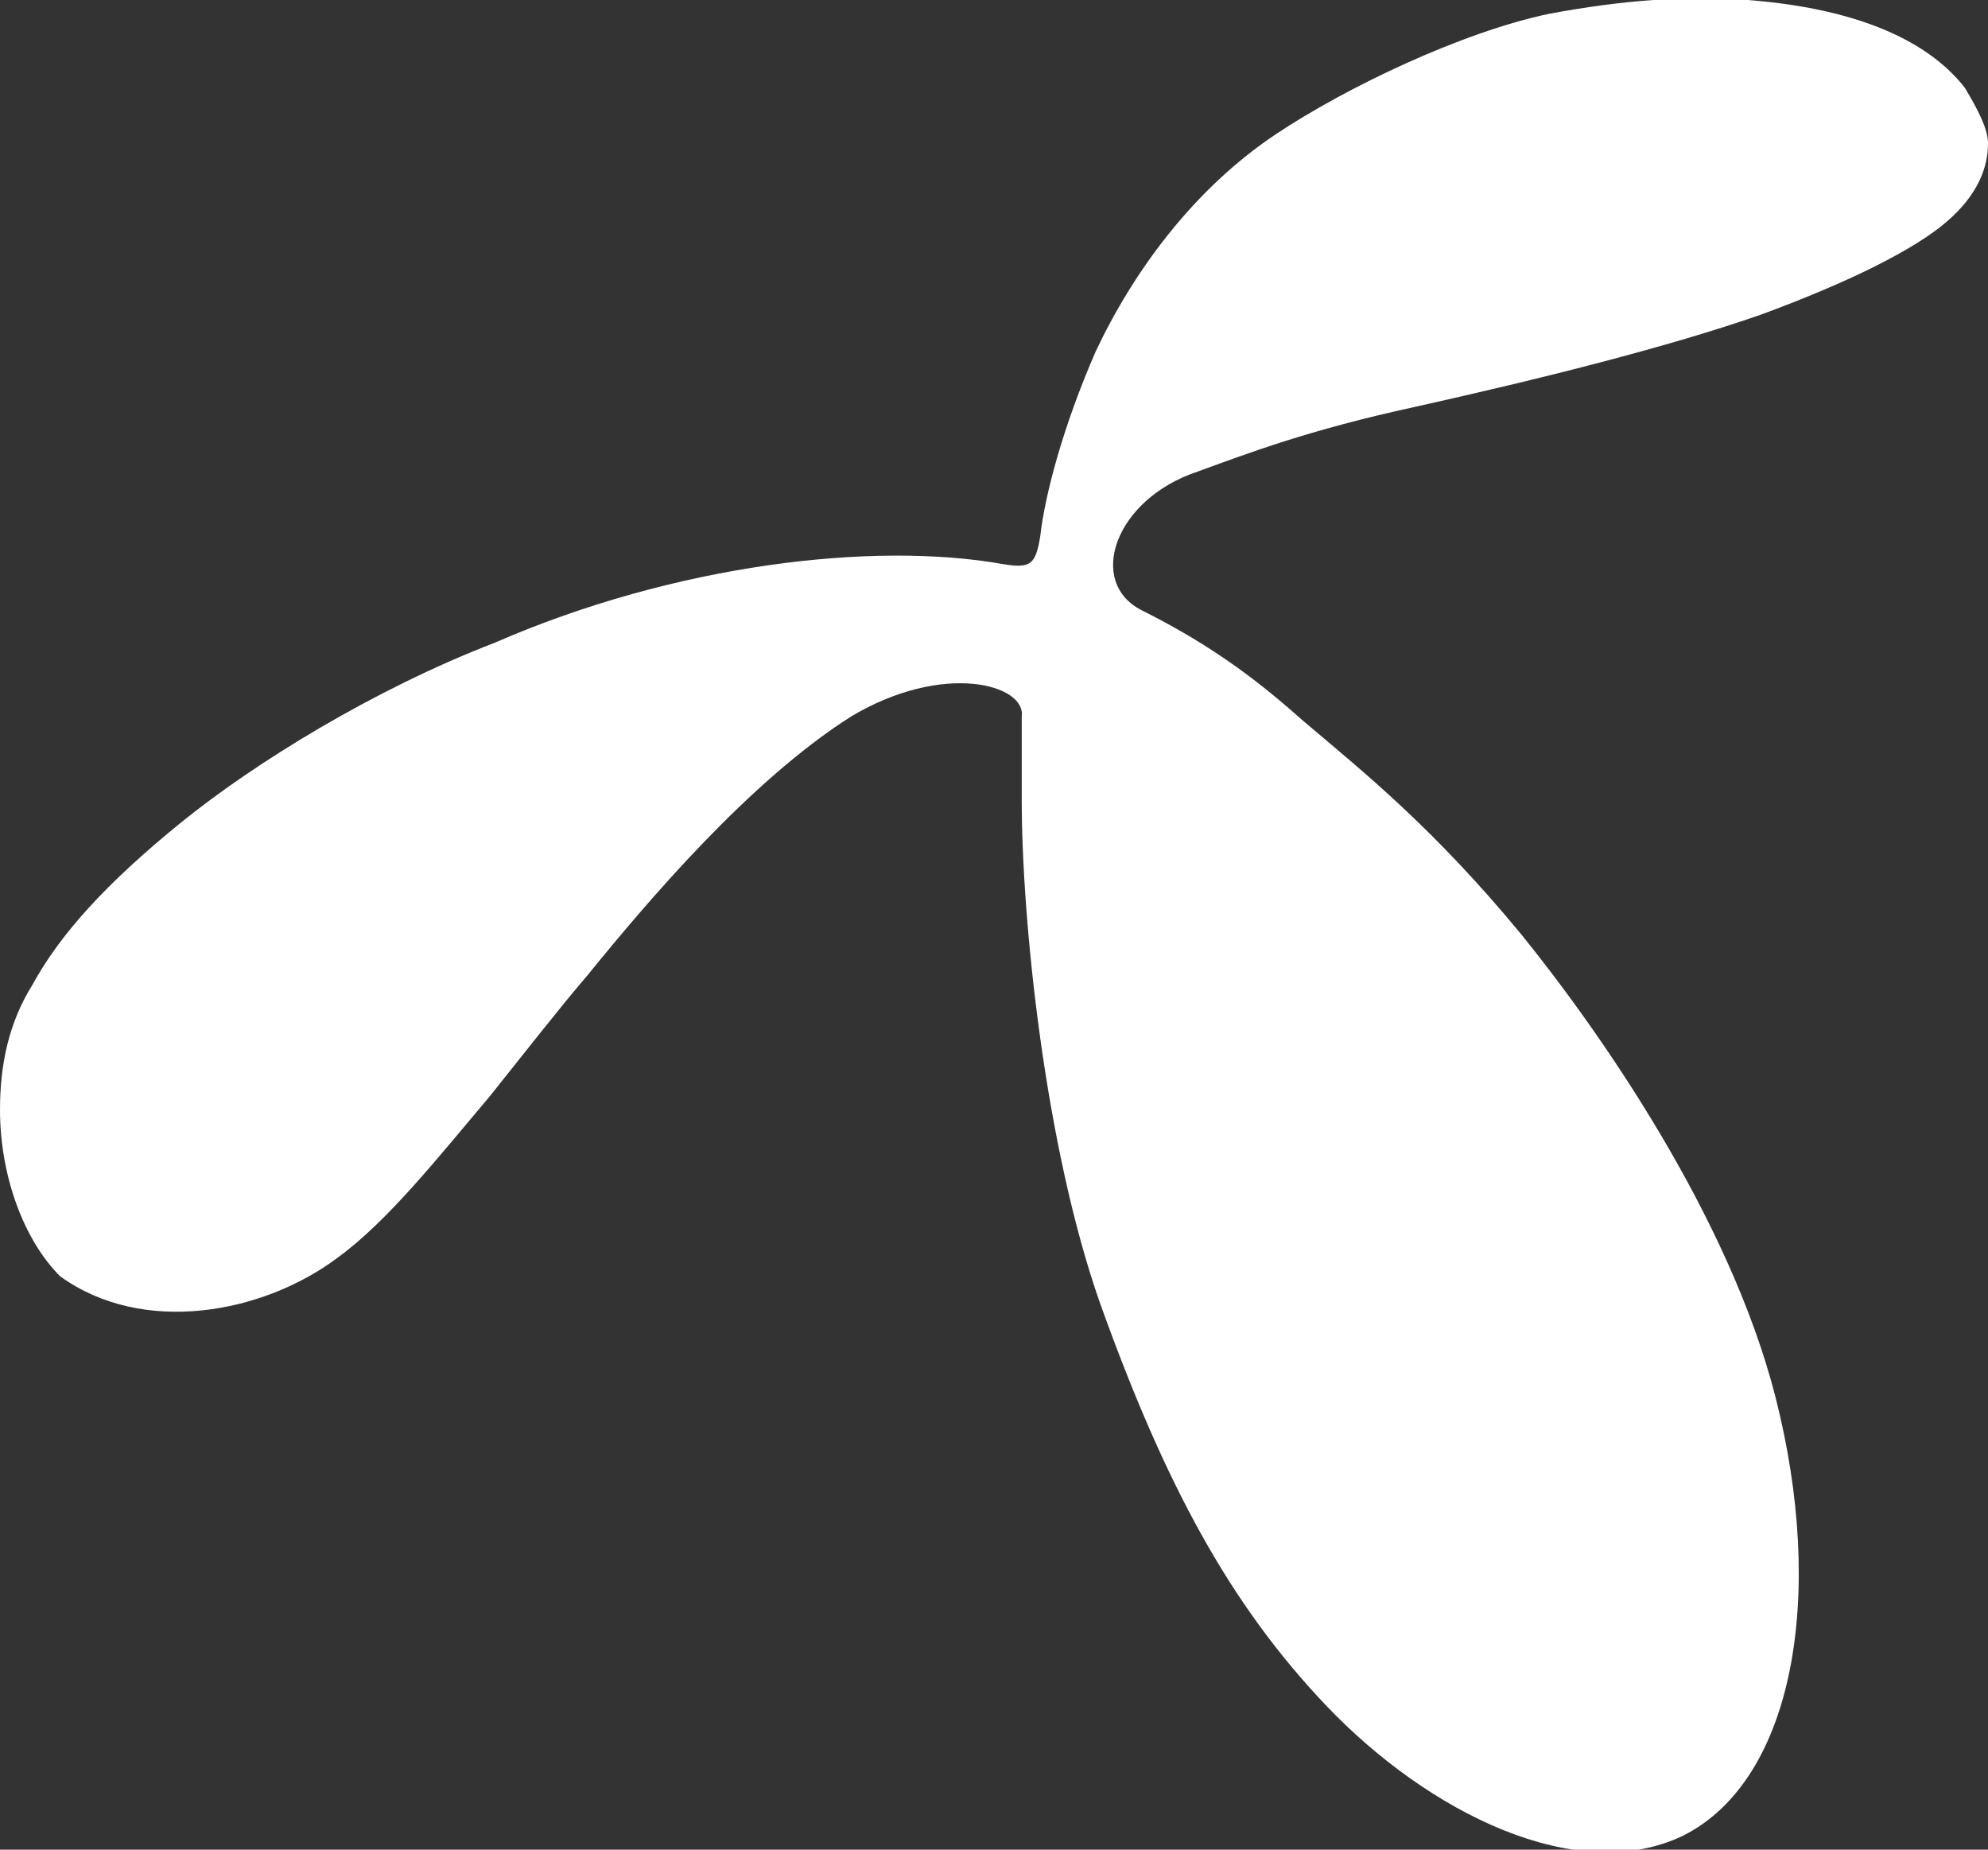
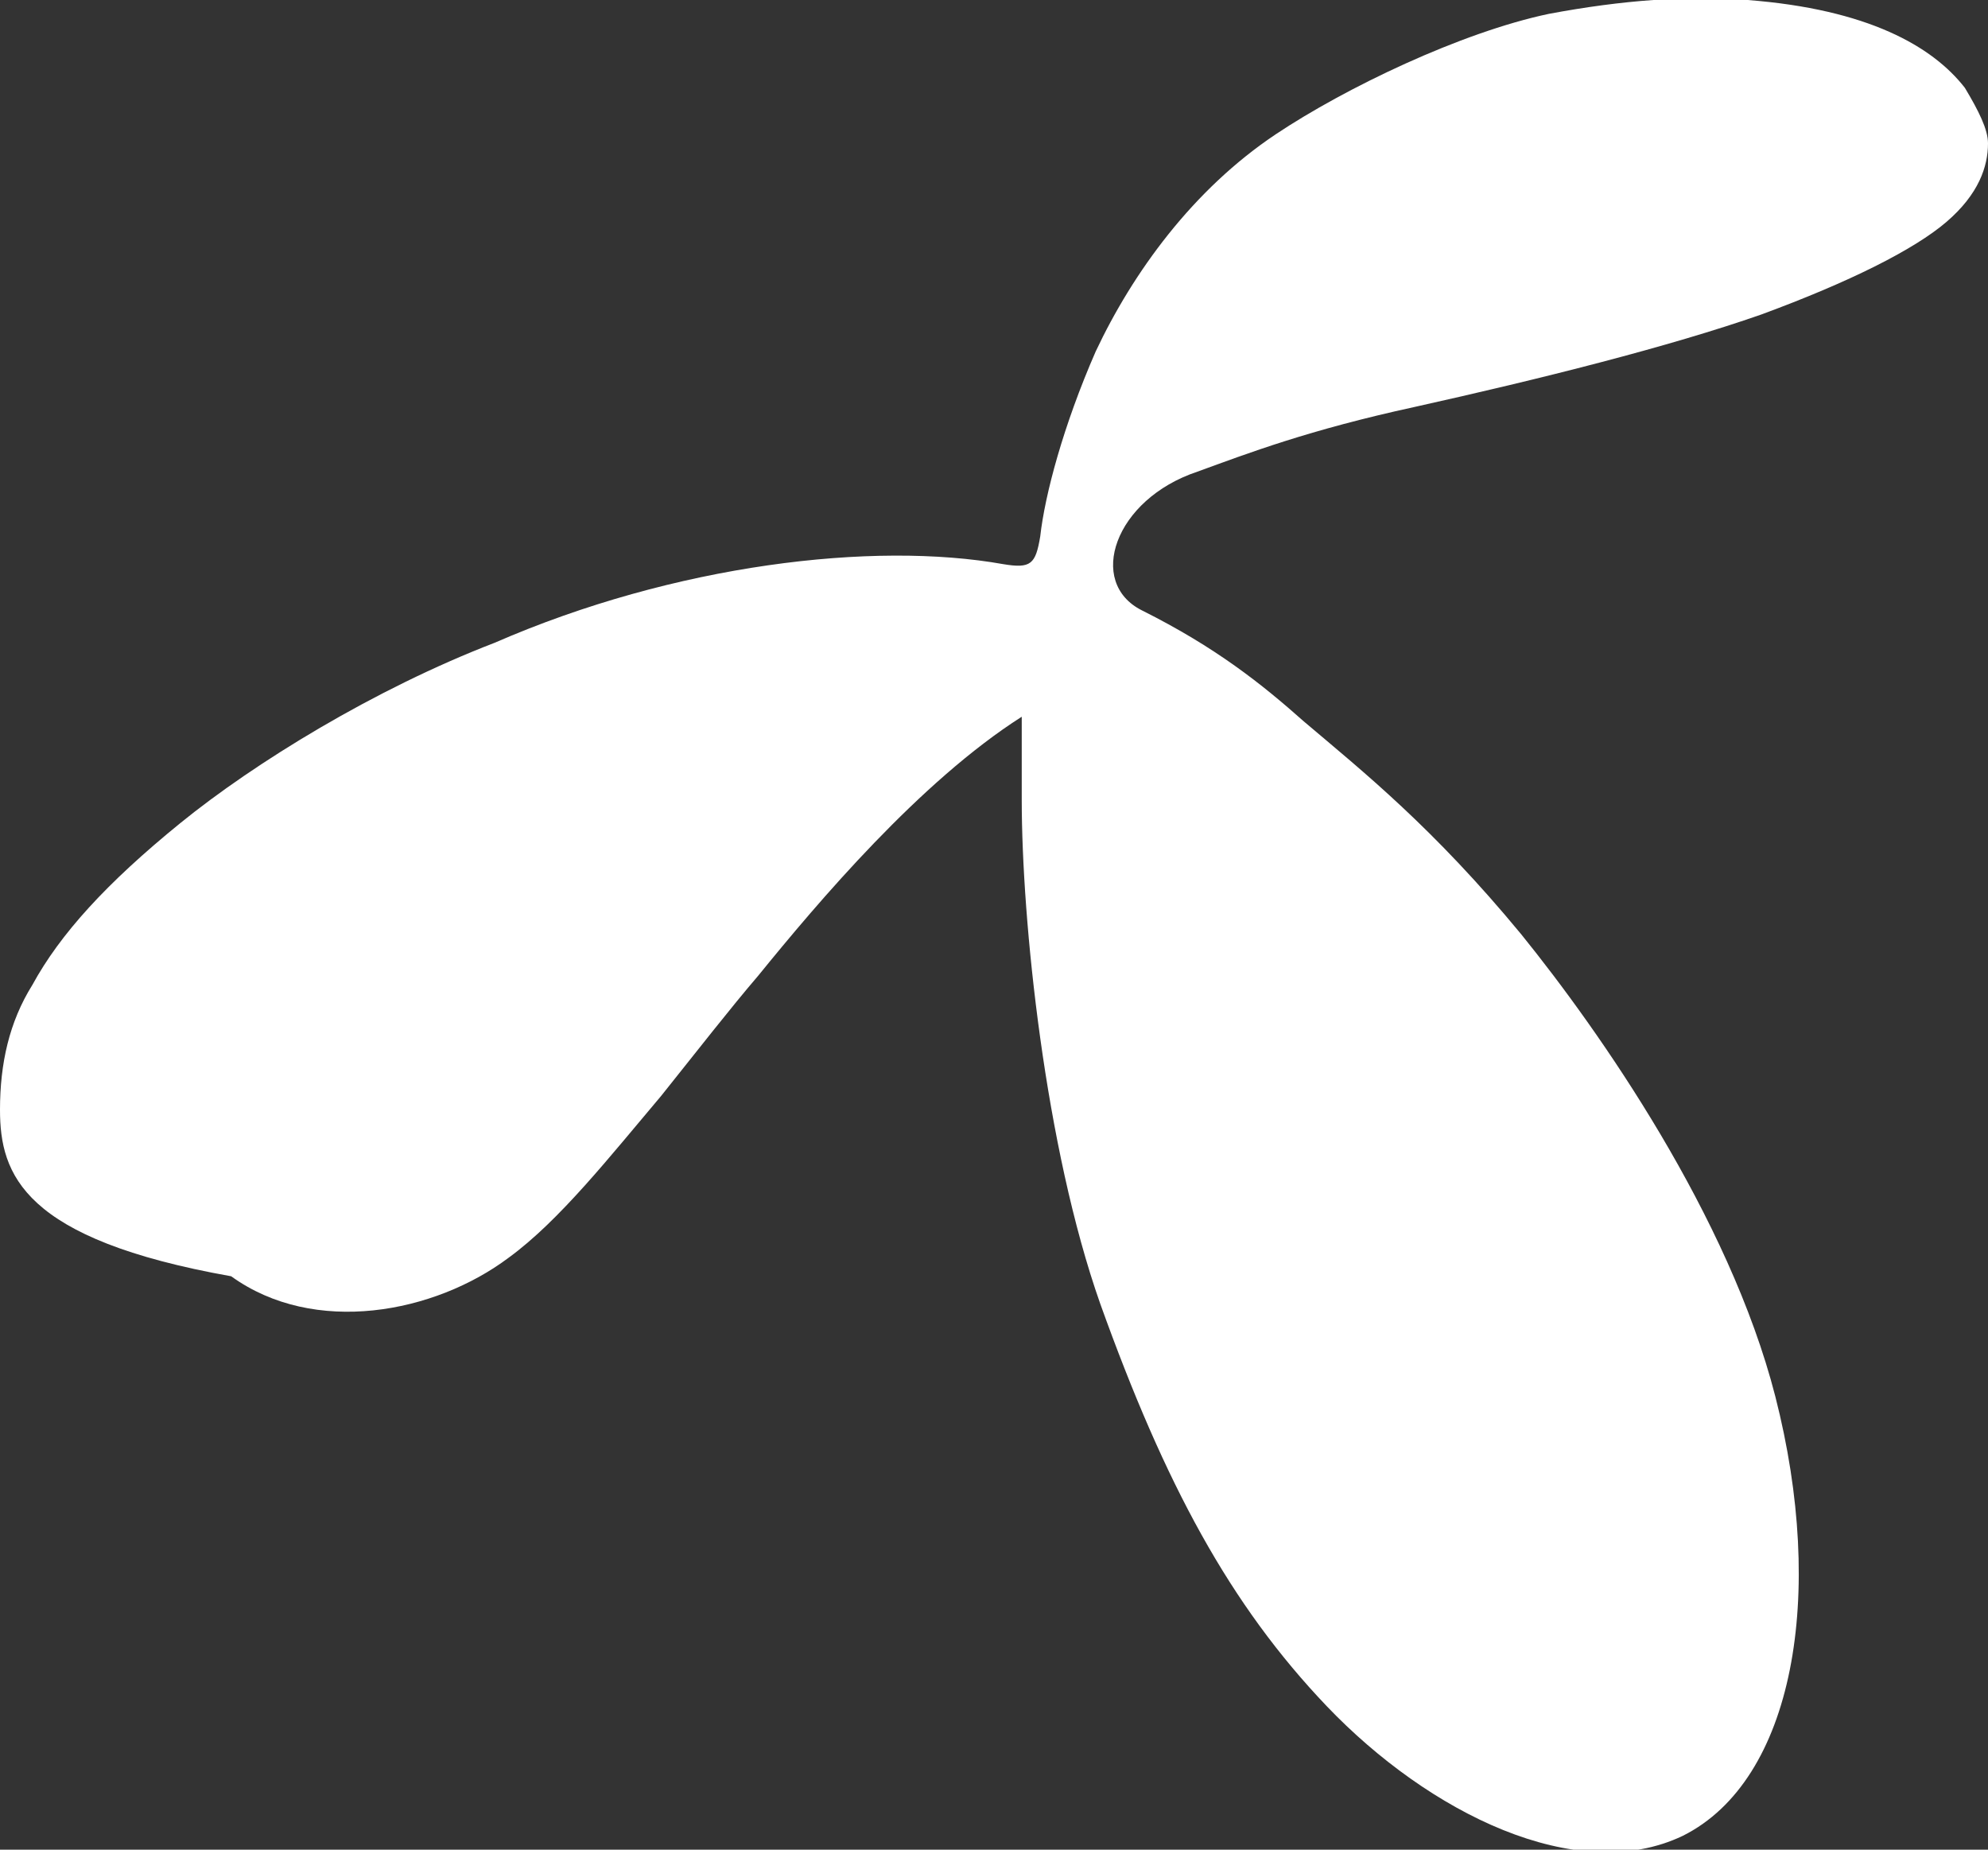
<svg xmlns="http://www.w3.org/2000/svg" version="1.1" id="Layer_1" x="0px" y="0px" viewBox="0 0 43 40" style="enable-background:new 0 0 43 40;" xml:space="preserve">
  <rect x="0" y="0" width="43" height="40" fill="#333333" stroke="none" />
  <style type="text/css">
	.st0{fill:#FFFFFF;}
</style>
  <title>Symbol</title>
  <desc>Created with Sketch.</desc>
  <g id="Symbols">
    <g id="Topbar---Desktop-B" transform="translate(-699, -20)">
      <g id="Symbol" transform="translate(699, 20)">
-         <path id="Fill-1" class="st0" d="M21.7,12.2c0.6,0.1,0.7,0,0.8-0.6c0.1-0.9,0.5-2.4,1.2-4c0.8-1.7,2.1-3.5,3.9-4.7     c1.5-1,4-2.2,5.9-2.6c1.6-0.3,3-0.4,4.3-0.3c2.6,0.2,4,1,4.7,1.9C42.8,2.4,43,2.8,43,3.1c0,0.5-0.2,1.1-0.9,1.7     c-0.7,0.6-2.1,1.3-4,2c-2,0.7-4.8,1.4-7.5,2c-2.3,0.5-3.6,1-4.7,1.4c-1.8,0.6-2.4,2.4-1.2,3c1.6,0.8,2.6,1.6,3.5,2.4     c1.3,1.1,2.8,2.3,4.7,4.6c1.7,2.1,4.5,6.1,5.5,10c1.1,4.3,0.4,8.3-2,9.5c-2.3,1.1-5.5-0.5-7.7-2.8c-2.1-2.2-3.5-4.8-4.9-8.7     c-1.2-3.4-1.7-8.3-1.7-10.9c0-0.9,0-1,0-1.8c0.1-0.7-1.7-1.2-3.7,0c-2.2,1.4-4.4,4-5.7,5.6c-0.6,0.7-1.3,1.6-2.1,2.6     c-1.1,1.3-2.2,2.7-3.3,3.5c-1.6,1.2-4.2,1.7-6,0.4C0.5,26.8,0,25.4,0,24c0-1,0.2-1.9,0.7-2.7c0.6-1.1,1.6-2.2,3.2-3.5     c1.6-1.3,4.2-2.9,6.8-3.9C14.6,12.2,18.9,11.7,21.7,12.2" />
+         <path id="Fill-1" class="st0" d="M21.7,12.2c0.6,0.1,0.7,0,0.8-0.6c0.1-0.9,0.5-2.4,1.2-4c0.8-1.7,2.1-3.5,3.9-4.7     c1.5-1,4-2.2,5.9-2.6c1.6-0.3,3-0.4,4.3-0.3c2.6,0.2,4,1,4.7,1.9C42.8,2.4,43,2.8,43,3.1c0,0.5-0.2,1.1-0.9,1.7     c-0.7,0.6-2.1,1.3-4,2c-2,0.7-4.8,1.4-7.5,2c-2.3,0.5-3.6,1-4.7,1.4c-1.8,0.6-2.4,2.4-1.2,3c1.6,0.8,2.6,1.6,3.5,2.4     c1.3,1.1,2.8,2.3,4.7,4.6c1.7,2.1,4.5,6.1,5.5,10c1.1,4.3,0.4,8.3-2,9.5c-2.3,1.1-5.5-0.5-7.7-2.8c-2.1-2.2-3.5-4.8-4.9-8.7     c-1.2-3.4-1.7-8.3-1.7-10.9c0-0.9,0-1,0-1.8c-2.2,1.4-4.4,4-5.7,5.6c-0.6,0.7-1.3,1.6-2.1,2.6     c-1.1,1.3-2.2,2.7-3.3,3.5c-1.6,1.2-4.2,1.7-6,0.4C0.5,26.8,0,25.4,0,24c0-1,0.2-1.9,0.7-2.7c0.6-1.1,1.6-2.2,3.2-3.5     c1.6-1.3,4.2-2.9,6.8-3.9C14.6,12.2,18.9,11.7,21.7,12.2" />
      </g>
    </g>
  </g>
</svg>